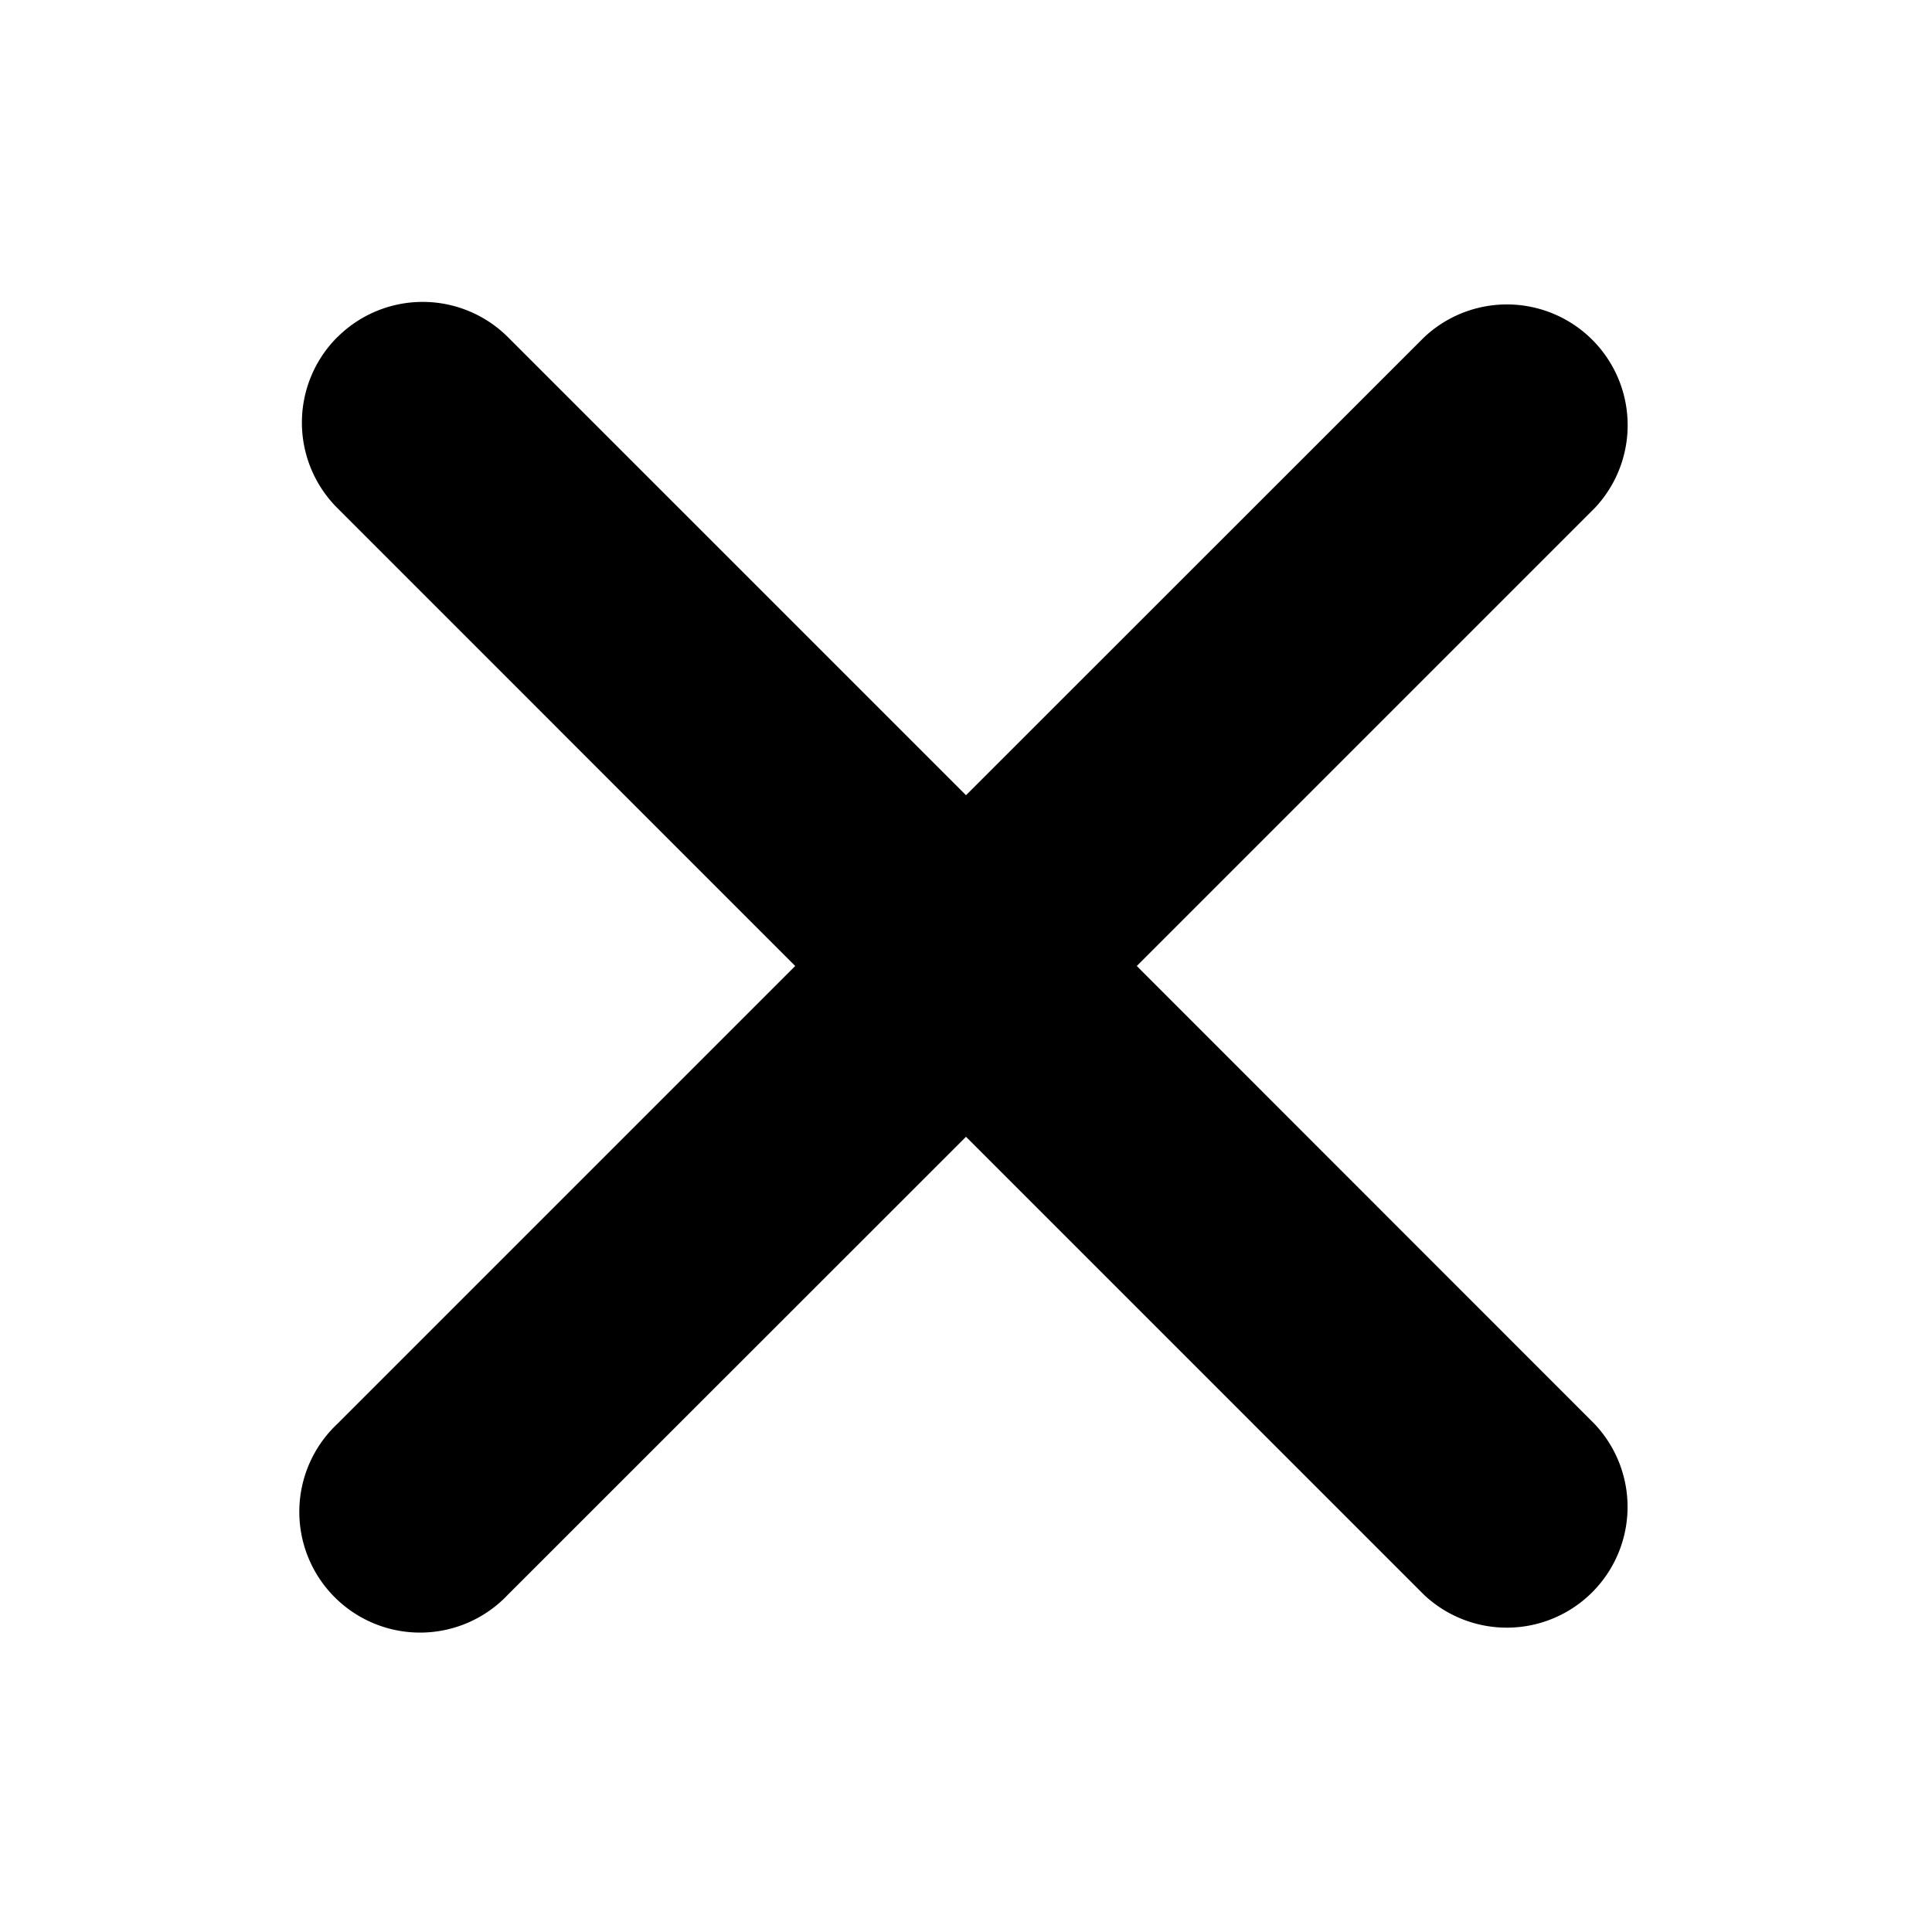
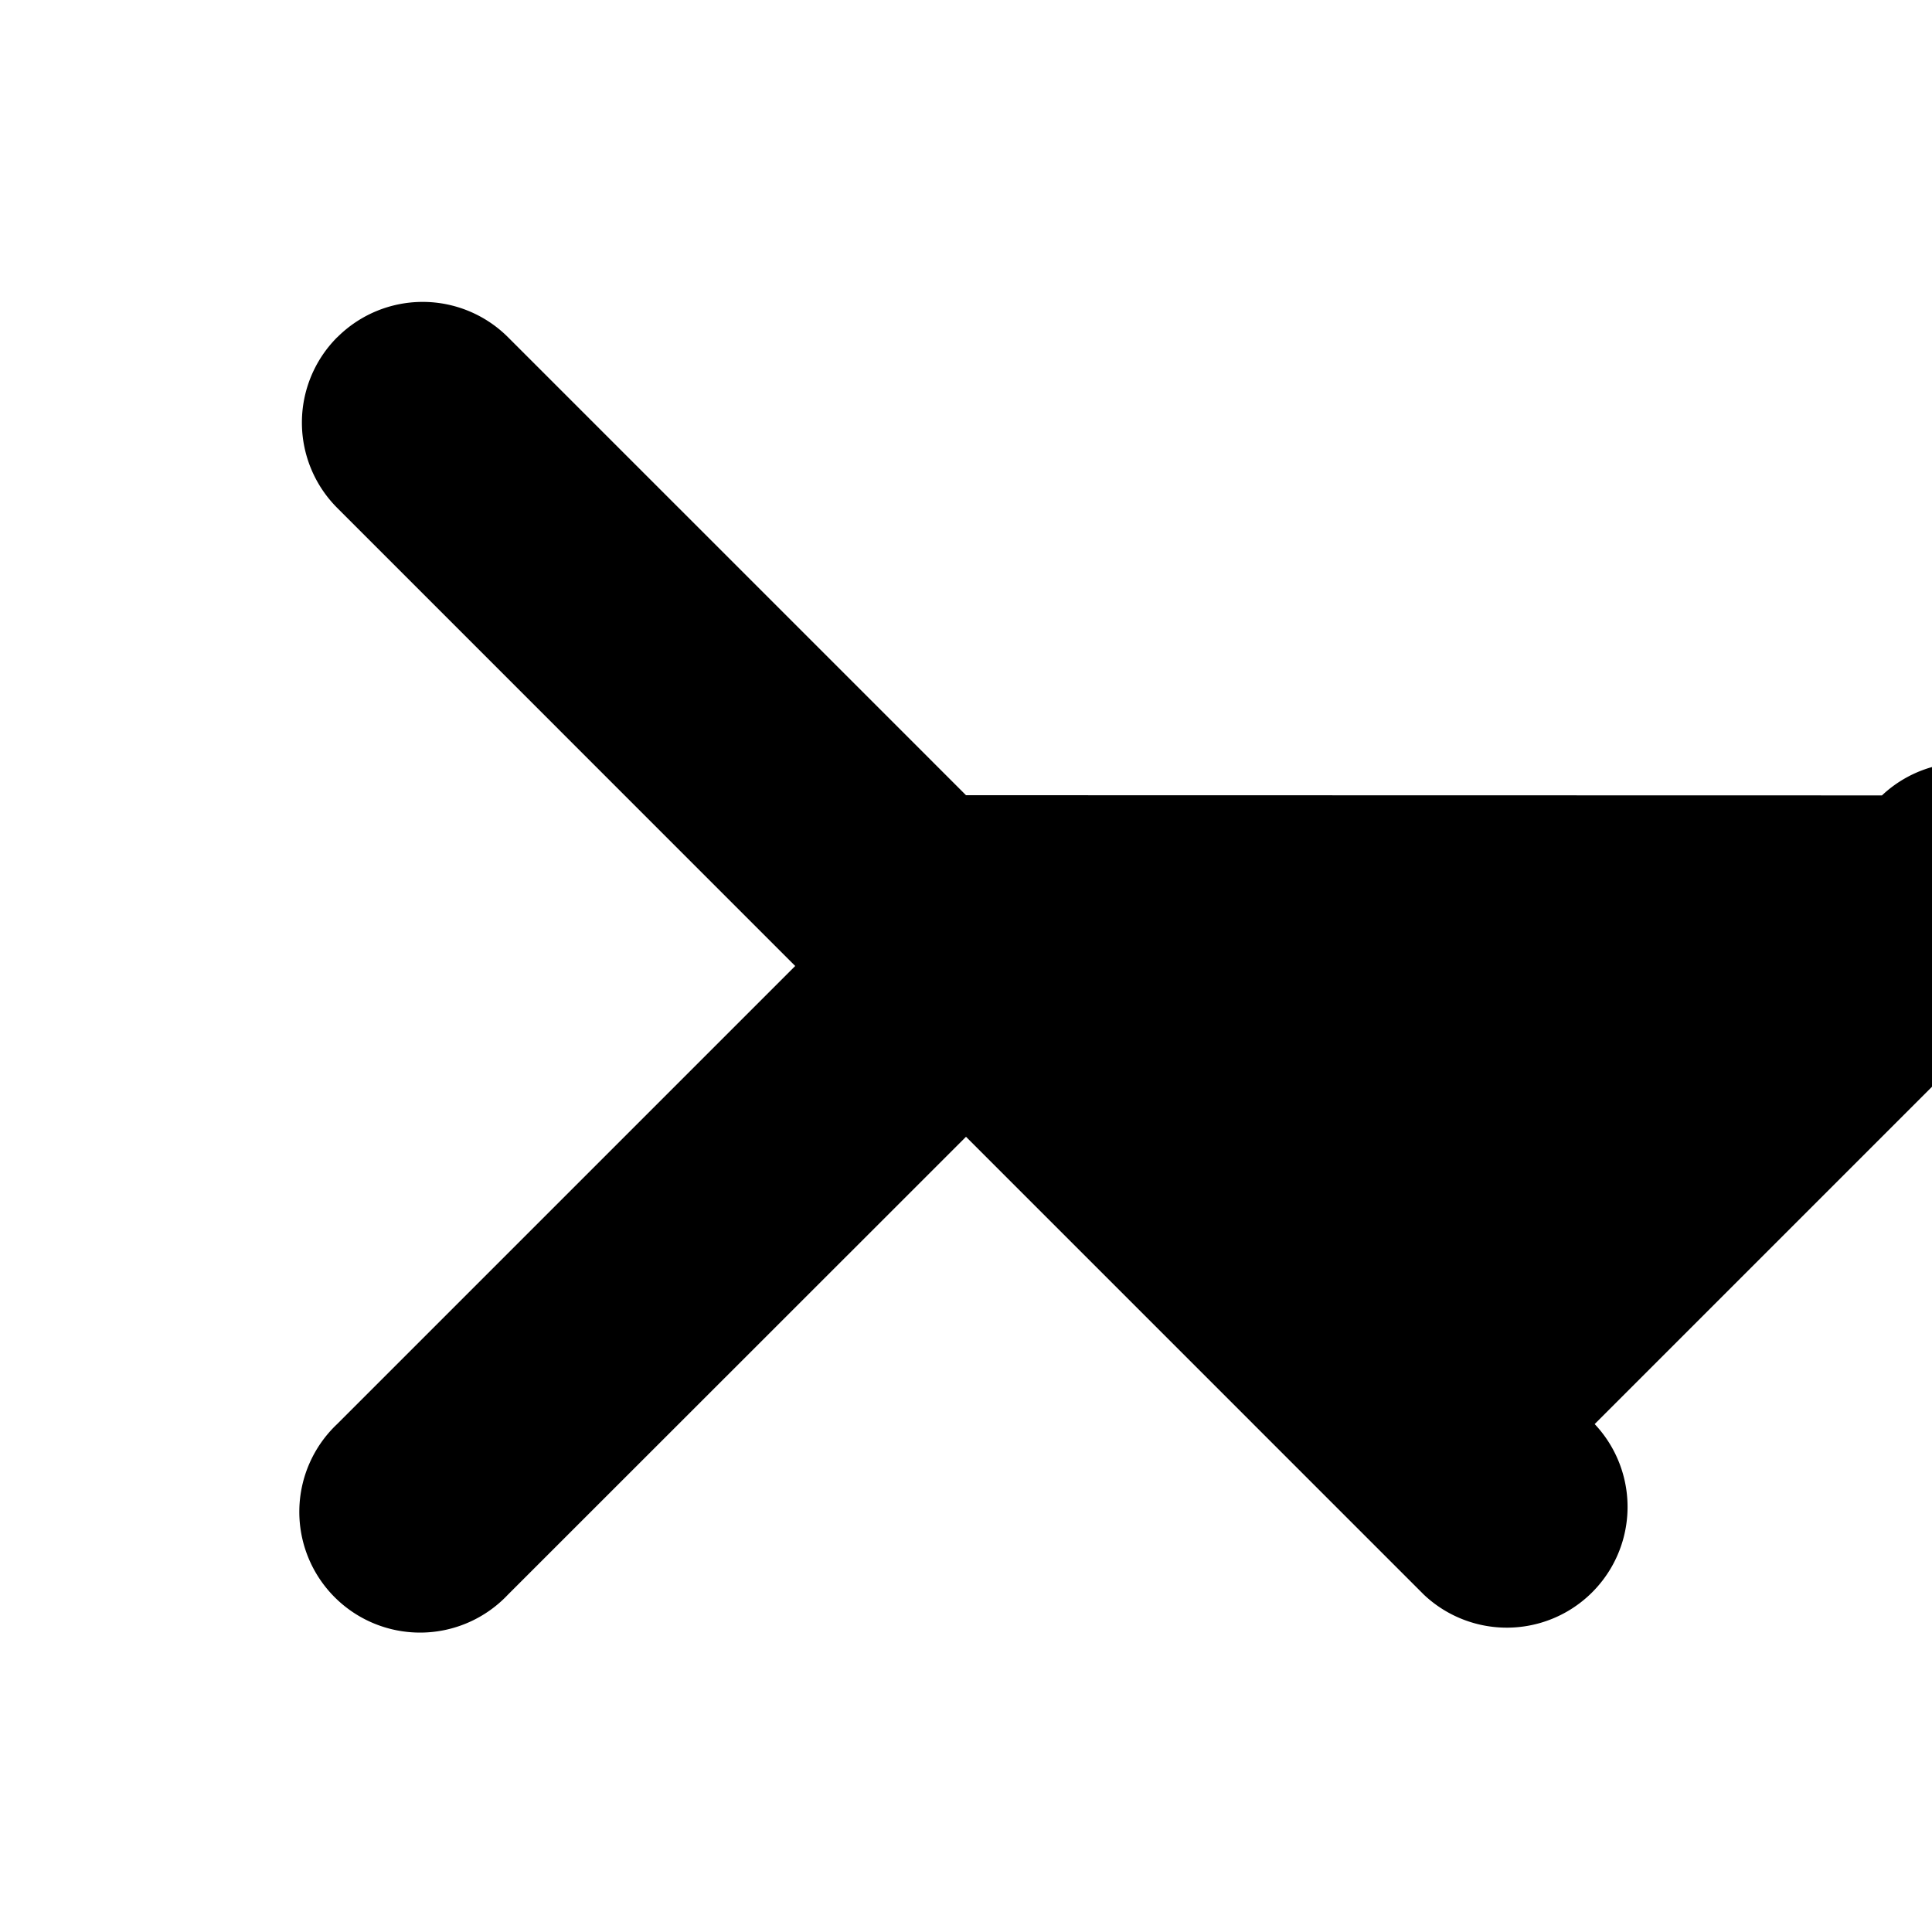
<svg xmlns="http://www.w3.org/2000/svg" width="20" height="20" viewBox="0 0 20 20" fill="none" class="dc-Icon dc-Icon_role_supplementary" focusable="false" aria-hidden="true">
-   <path d="M3.491 3.491a1.25 1.25 0 0 0 0 1.767L8.232 10l-4.741 4.741a1.25 1.25 0 1 0 1.767 1.767L10 11.768l4.741 4.741a1.25 1.25 0 0 0 1.767 -1.767L11.768 10l4.741 -4.741a1.25 1.25 0 0 0 -1.767 -1.767L10 8.232 5.259 3.491a1.25 1.25 0 0 0 -1.767 0" fill="currentColor" />
+   <path d="M3.491 3.491a1.25 1.25 0 0 0 0 1.767L8.232 10l-4.741 4.741a1.25 1.25 0 1 0 1.767 1.767L10 11.768l4.741 4.741a1.25 1.25 0 0 0 1.767 -1.767l4.741 -4.741a1.25 1.25 0 0 0 -1.767 -1.767L10 8.232 5.259 3.491a1.25 1.25 0 0 0 -1.767 0" fill="currentColor" />
</svg>